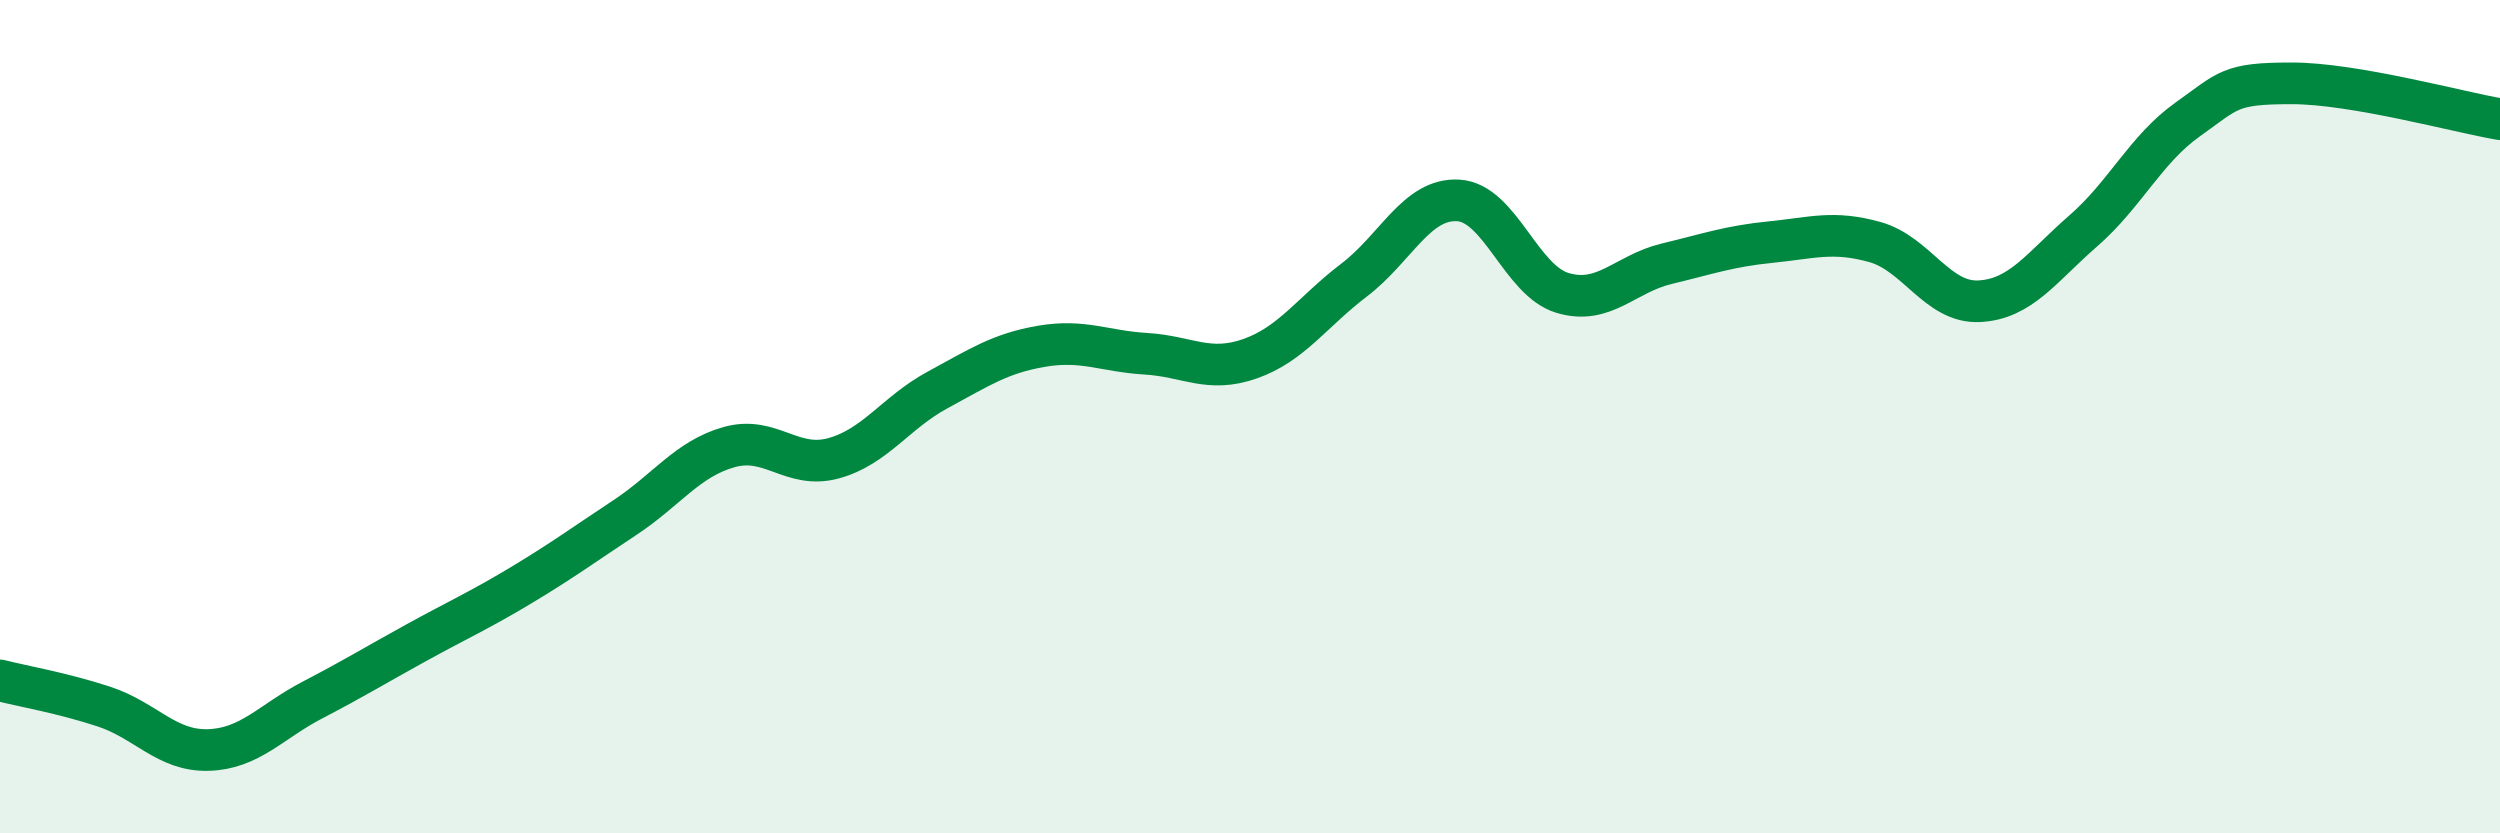
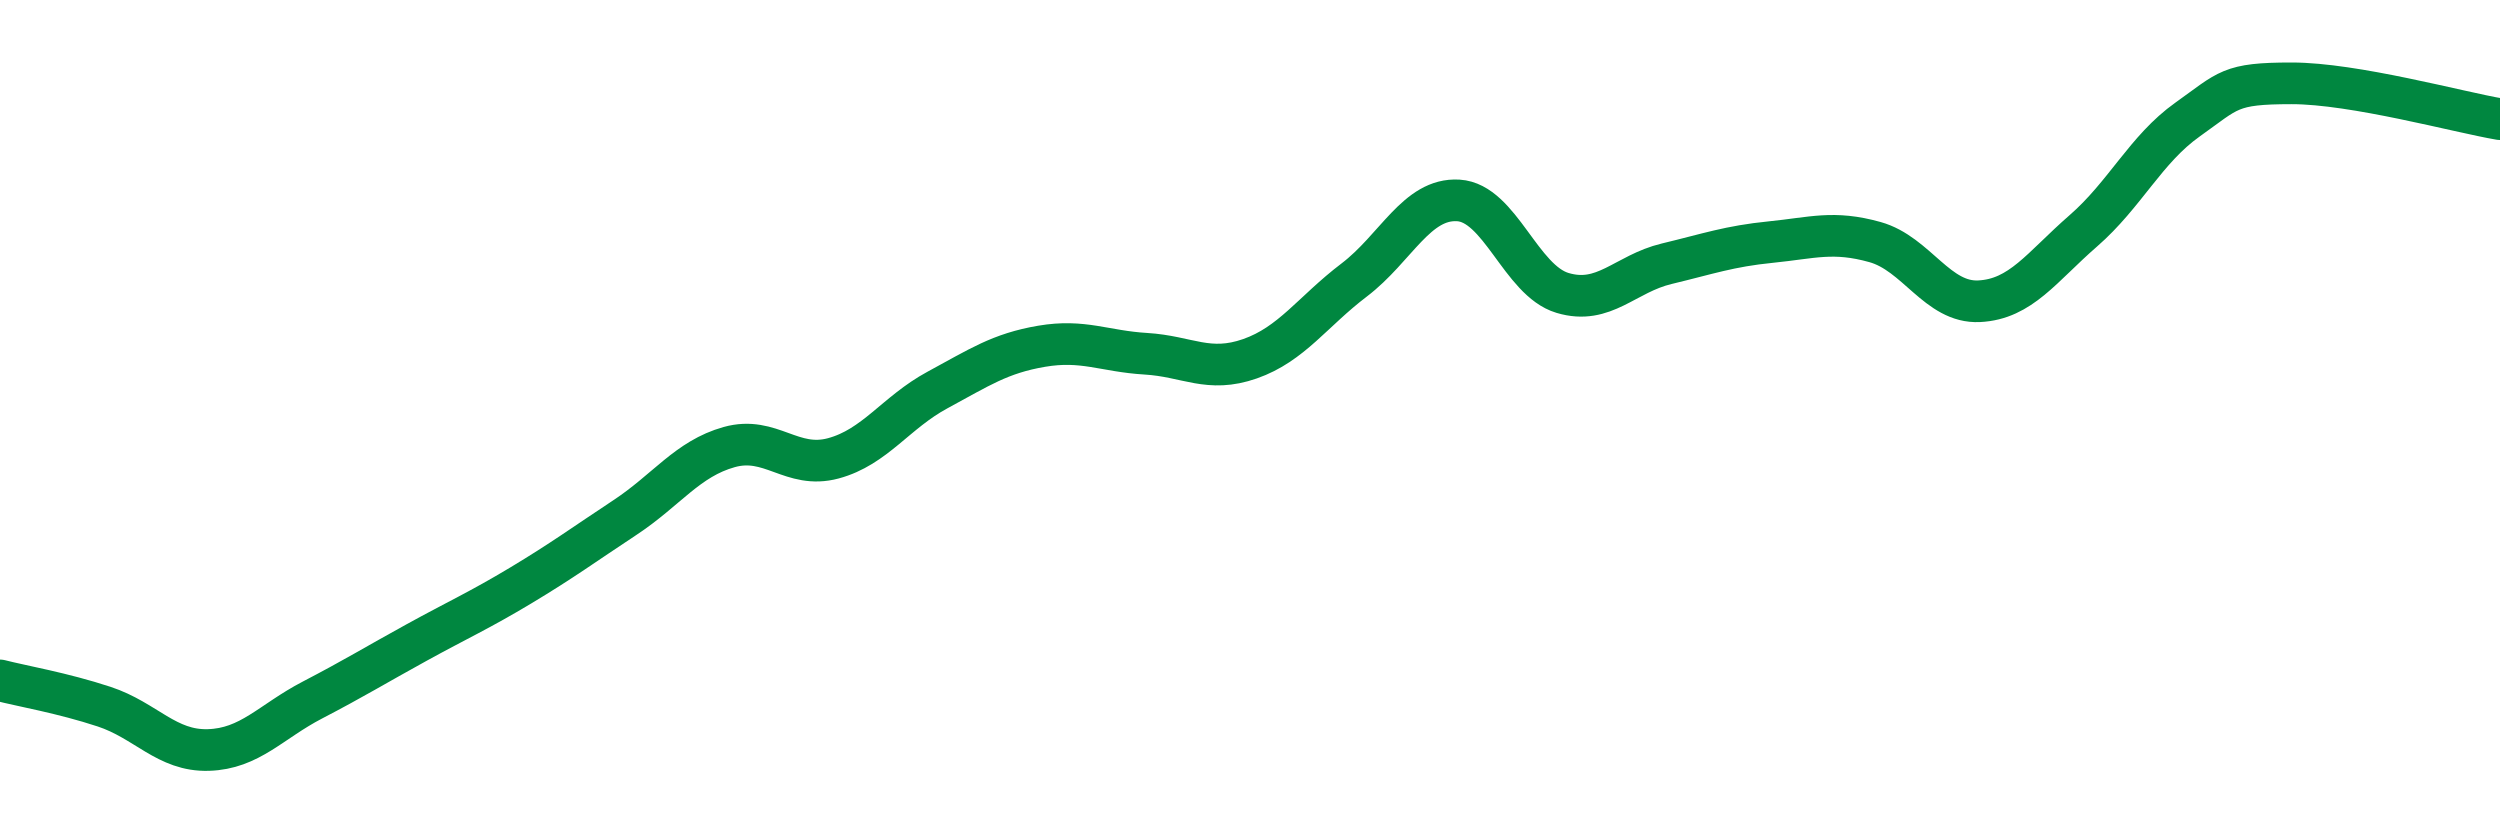
<svg xmlns="http://www.w3.org/2000/svg" width="60" height="20" viewBox="0 0 60 20">
-   <path d="M 0,16.33 C 0.5,16.46 1.5,16.63 2.5,16.96 C 3.5,17.29 4,18.03 5,18 C 6,17.97 6.5,17.32 7.5,16.8 C 8.5,16.28 9,15.97 10,15.42 C 11,14.87 11.5,14.65 12.5,14.05 C 13.5,13.45 14,13.08 15,12.42 C 16,11.76 16.5,11.01 17.5,10.73 C 18.5,10.45 19,11.27 20,11 C 21,10.73 21.5,9.9 22.5,9.36 C 23.5,8.82 24,8.48 25,8.31 C 26,8.14 26.5,8.43 27.5,8.49 C 28.5,8.55 29,8.96 30,8.61 C 31,8.26 31.5,7.48 32.5,6.72 C 33.5,5.96 34,4.75 35,4.81 C 36,4.87 36.5,6.73 37.5,7.03 C 38.5,7.33 39,6.57 40,6.33 C 41,6.09 41.5,5.91 42.5,5.81 C 43.5,5.71 44,5.53 45,5.81 C 46,6.09 46.5,7.28 47.5,7.23 C 48.5,7.18 49,6.41 50,5.54 C 51,4.67 51.5,3.58 52.5,2.87 C 53.5,2.16 53.5,2 55,2 C 56.5,2 59,2.69 60,2.86L60 20L0 20Z" fill="#008740" opacity="0.1" stroke-linecap="round" stroke-linejoin="round" />
  <path d="M 0,16.33 C 0.5,16.46 1.5,16.63 2.5,16.96 C 3.5,17.29 4,18.03 5,18 C 6,17.97 6.5,17.32 7.5,16.8 C 8.5,16.28 9,15.97 10,15.42 C 11,14.87 11.5,14.65 12.5,14.05 C 13.5,13.45 14,13.08 15,12.42 C 16,11.76 16.5,11.01 17.5,10.73 C 18.5,10.45 19,11.27 20,11 C 21,10.73 21.5,9.9 22.5,9.36 C 23.5,8.82 24,8.48 25,8.31 C 26,8.14 26.5,8.43 27.5,8.49 C 28.5,8.55 29,8.96 30,8.61 C 31,8.26 31.5,7.48 32.5,6.72 C 33.5,5.96 34,4.75 35,4.81 C 36,4.87 36.5,6.73 37.5,7.03 C 38.5,7.33 39,6.57 40,6.33 C 41,6.09 41.5,5.91 42.5,5.81 C 43.5,5.71 44,5.53 45,5.81 C 46,6.09 46.5,7.28 47.5,7.23 C 48.5,7.18 49,6.41 50,5.54 C 51,4.67 51.5,3.58 52.5,2.87 C 53.5,2.16 53.5,2 55,2 C 56.5,2 59,2.69 60,2.86" stroke="#008740" stroke-width="1" fill="none" stroke-linecap="round" stroke-linejoin="round" />
</svg>